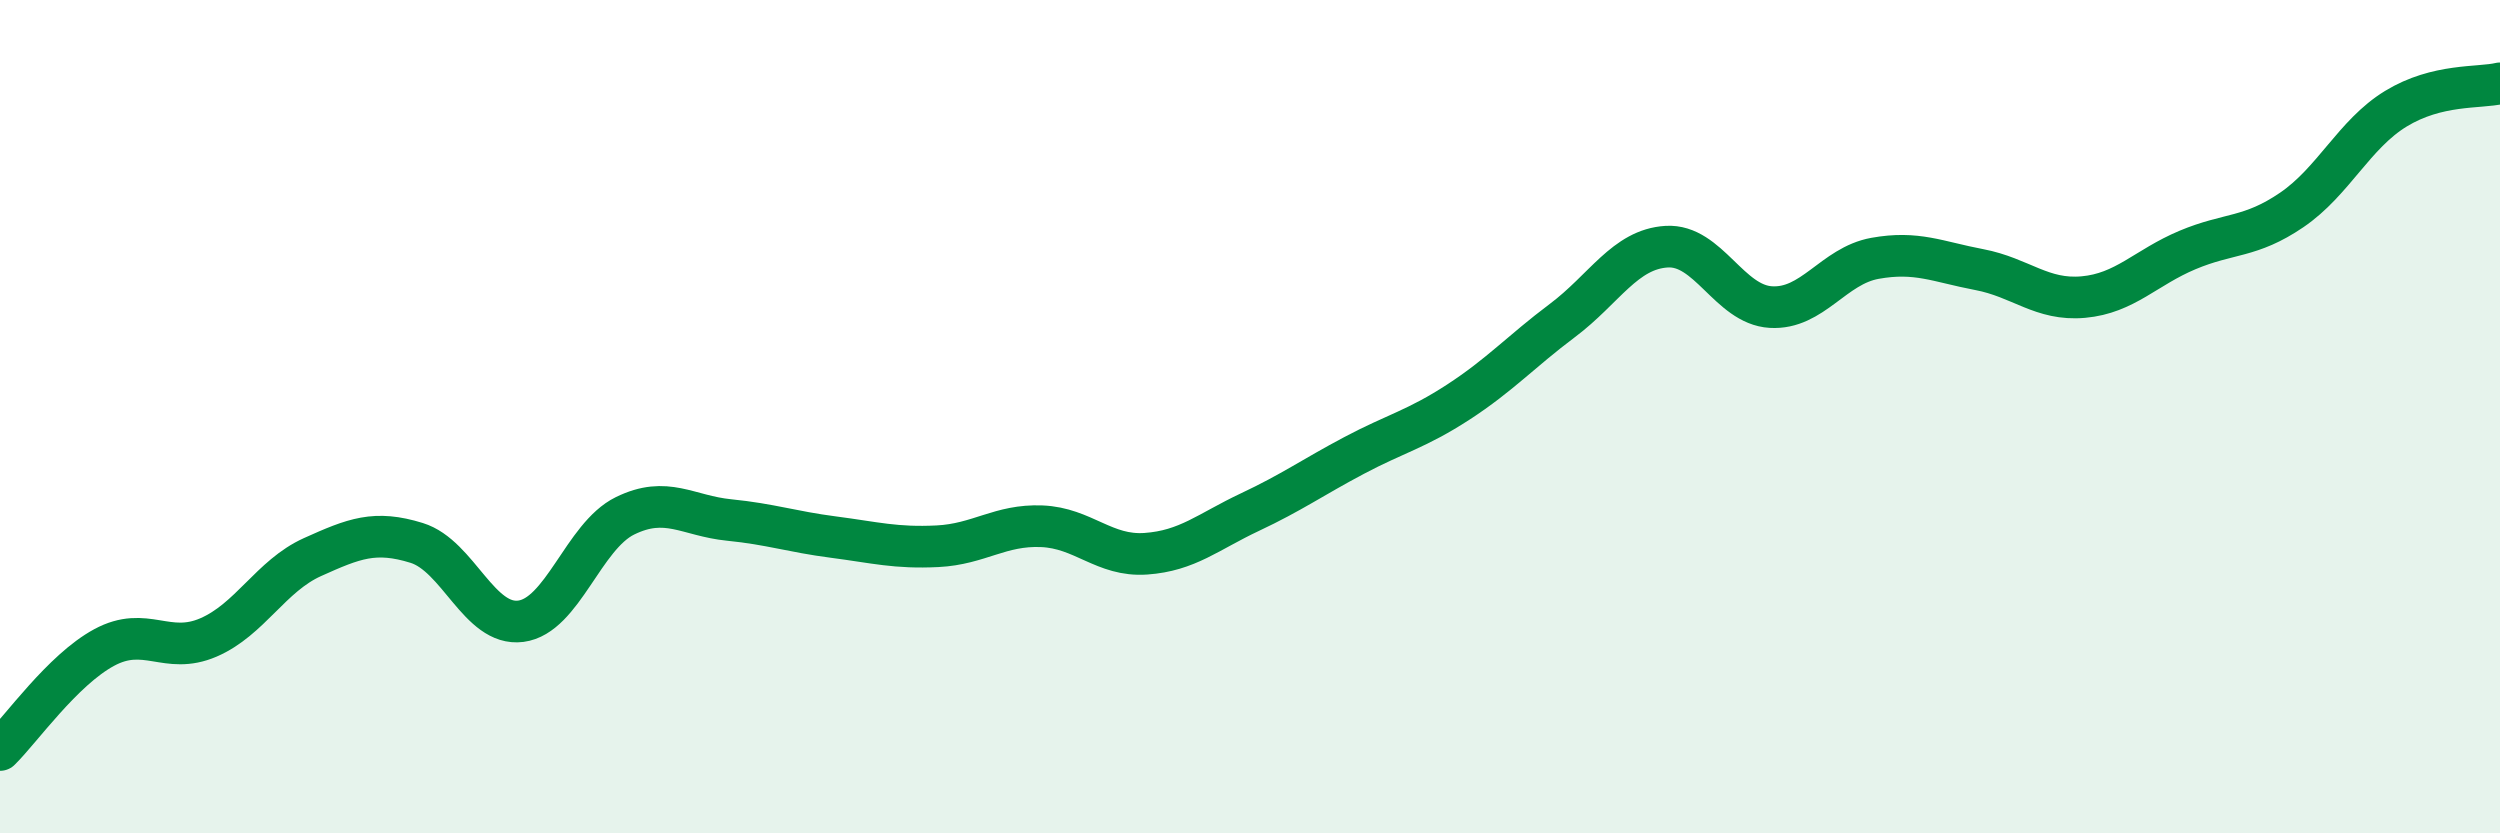
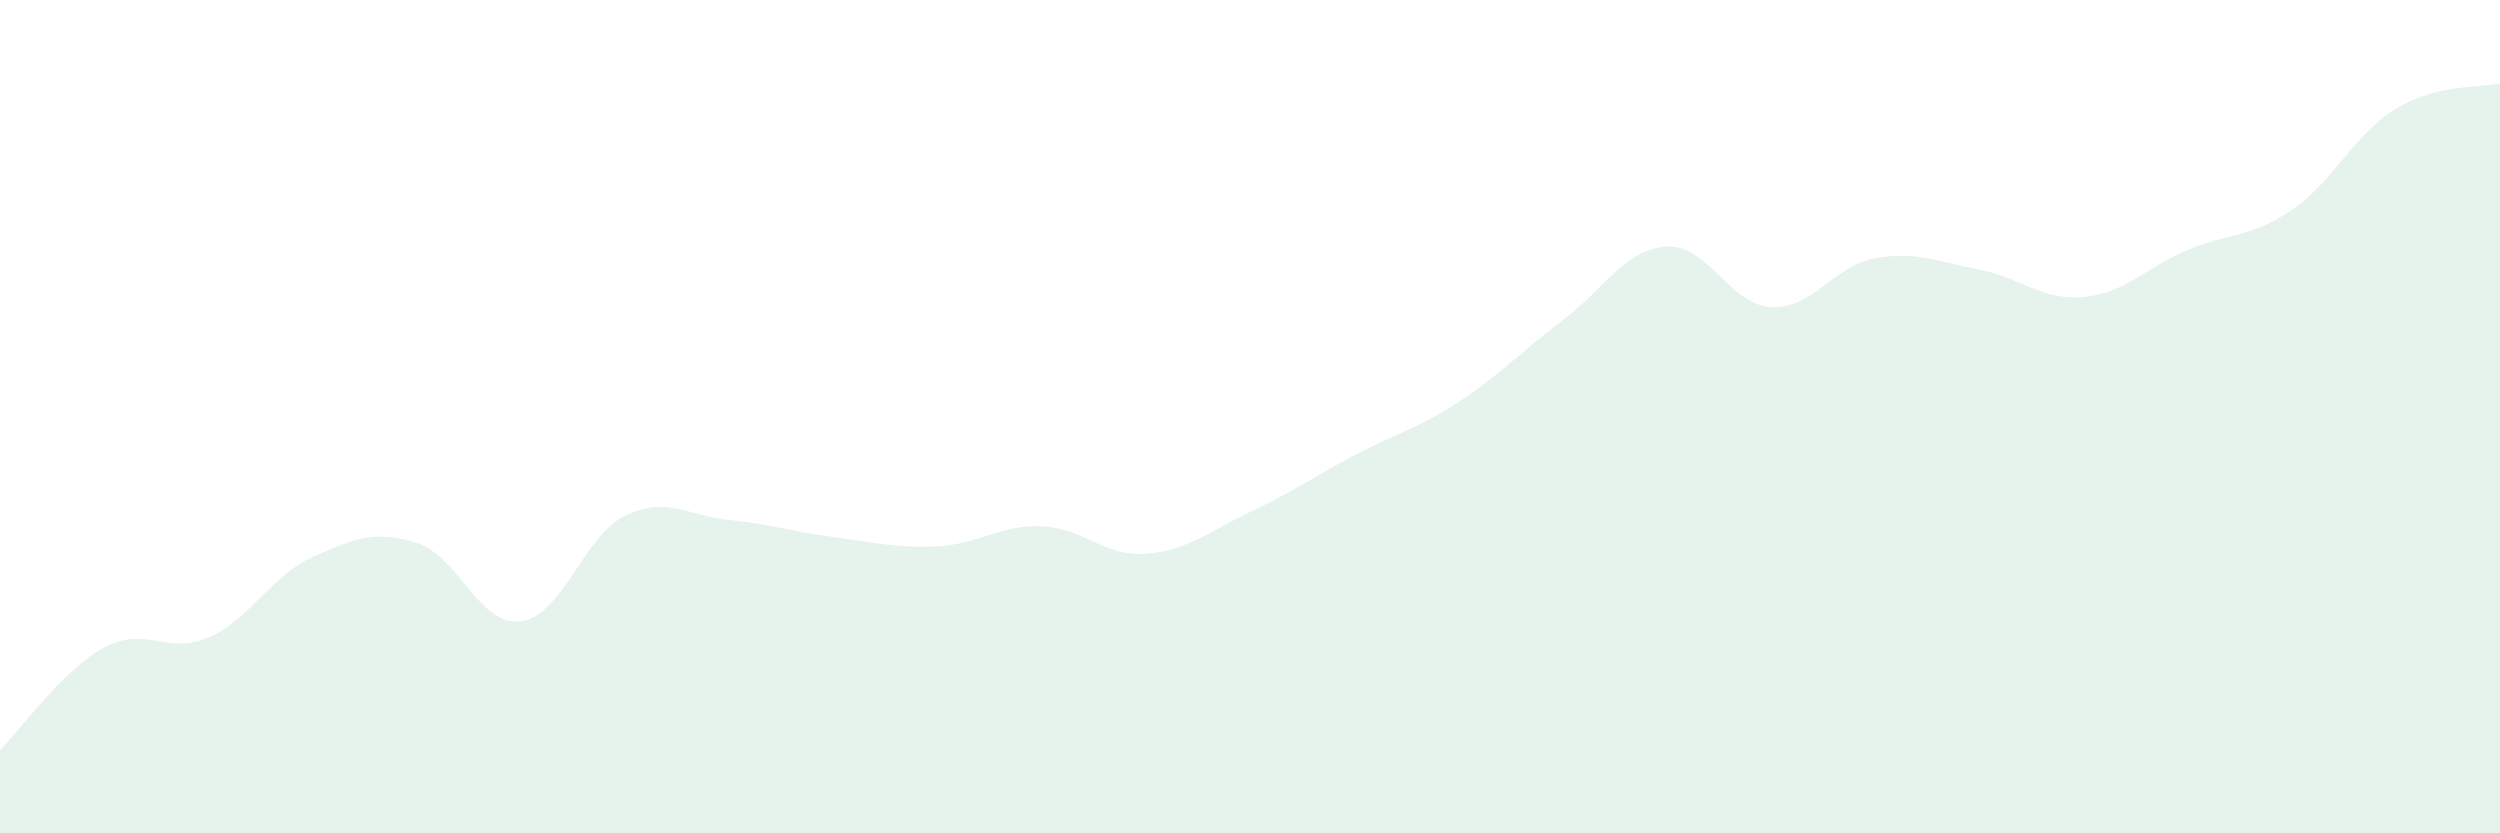
<svg xmlns="http://www.w3.org/2000/svg" width="60" height="20" viewBox="0 0 60 20">
  <path d="M 0,18 C 0.5,17.51 1.5,16.08 2.5,15.54 C 3.5,15 4,15.73 5,15.3 C 6,14.87 6.5,13.82 7.5,13.37 C 8.5,12.92 9,12.72 10,13.03 C 11,13.34 11.5,15.04 12.5,14.91 C 13.5,14.78 14,12.87 15,12.38 C 16,11.89 16.5,12.38 17.5,12.48 C 18.5,12.58 19,12.76 20,12.89 C 21,13.02 21.5,13.16 22.5,13.11 C 23.5,13.06 24,12.59 25,12.63 C 26,12.67 26.5,13.36 27.5,13.29 C 28.5,13.22 29,12.76 30,12.29 C 31,11.82 31.5,11.46 32.5,10.93 C 33.5,10.4 34,10.3 35,9.65 C 36,9 36.5,8.44 37.5,7.69 C 38.5,6.94 39,5.98 40,5.92 C 41,5.86 41.5,7.31 42.5,7.37 C 43.5,7.43 44,6.38 45,6.2 C 46,6.02 46.5,6.28 47.5,6.47 C 48.5,6.66 49,7.22 50,7.13 C 51,7.04 51.5,6.42 52.5,6 C 53.5,5.58 54,5.72 55,5.04 C 56,4.36 56.5,3.22 57.5,2.61 C 58.5,2 59.5,2.12 60,2L60 20L0 20Z" fill="#008740" opacity="0.1" stroke-linecap="round" stroke-linejoin="round" />
-   <path d="M 0,18 C 0.5,17.51 1.5,16.08 2.5,15.54 C 3.5,15 4,15.73 5,15.3 C 6,14.87 6.5,13.82 7.5,13.37 C 8.5,12.92 9,12.72 10,13.03 C 11,13.34 11.5,15.04 12.5,14.91 C 13.5,14.78 14,12.87 15,12.38 C 16,11.89 16.5,12.38 17.5,12.48 C 18.5,12.58 19,12.76 20,12.89 C 21,13.02 21.5,13.16 22.5,13.11 C 23.5,13.06 24,12.59 25,12.63 C 26,12.67 26.5,13.36 27.5,13.29 C 28.5,13.22 29,12.76 30,12.29 C 31,11.82 31.5,11.46 32.5,10.93 C 33.5,10.4 34,10.3 35,9.65 C 36,9 36.5,8.44 37.5,7.69 C 38.5,6.94 39,5.98 40,5.92 C 41,5.86 41.5,7.31 42.5,7.37 C 43.5,7.43 44,6.38 45,6.2 C 46,6.02 46.5,6.28 47.5,6.47 C 48.5,6.66 49,7.22 50,7.13 C 51,7.04 51.5,6.42 52.5,6 C 53.5,5.58 54,5.72 55,5.04 C 56,4.36 56.5,3.22 57.5,2.61 C 58.5,2 59.5,2.12 60,2" stroke="#008740" stroke-width="1" fill="none" stroke-linecap="round" stroke-linejoin="round" />
</svg>